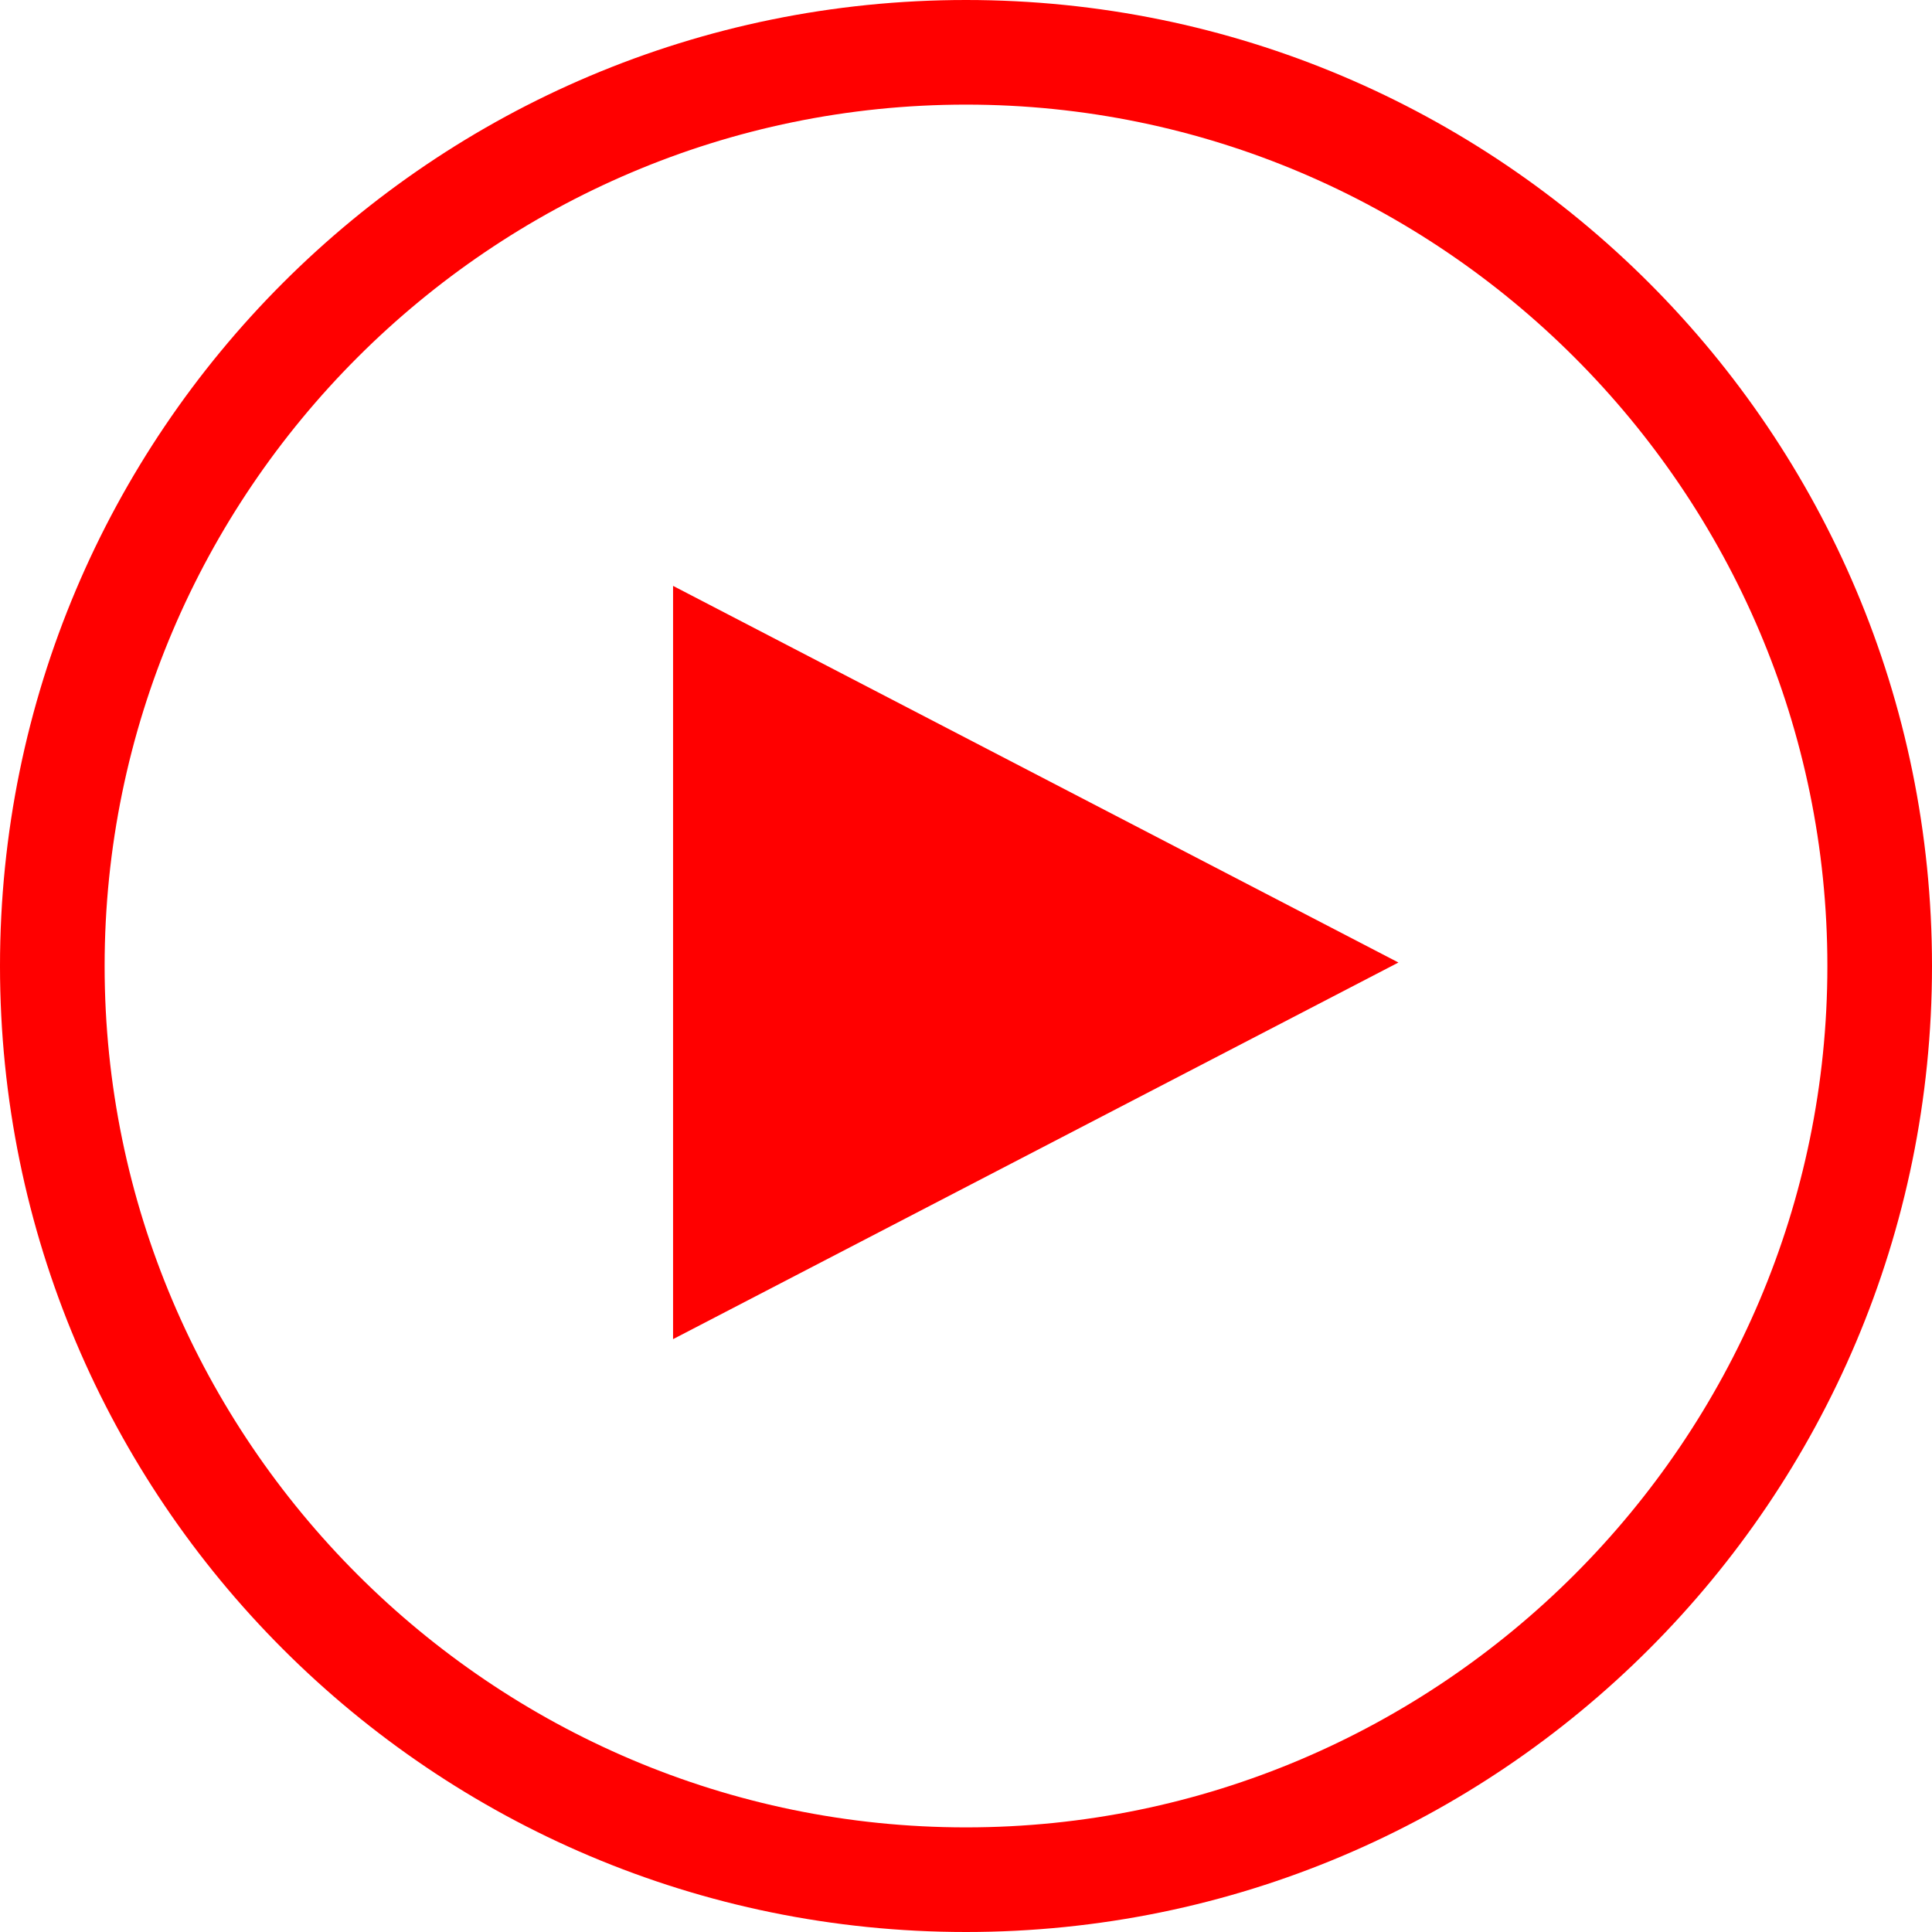
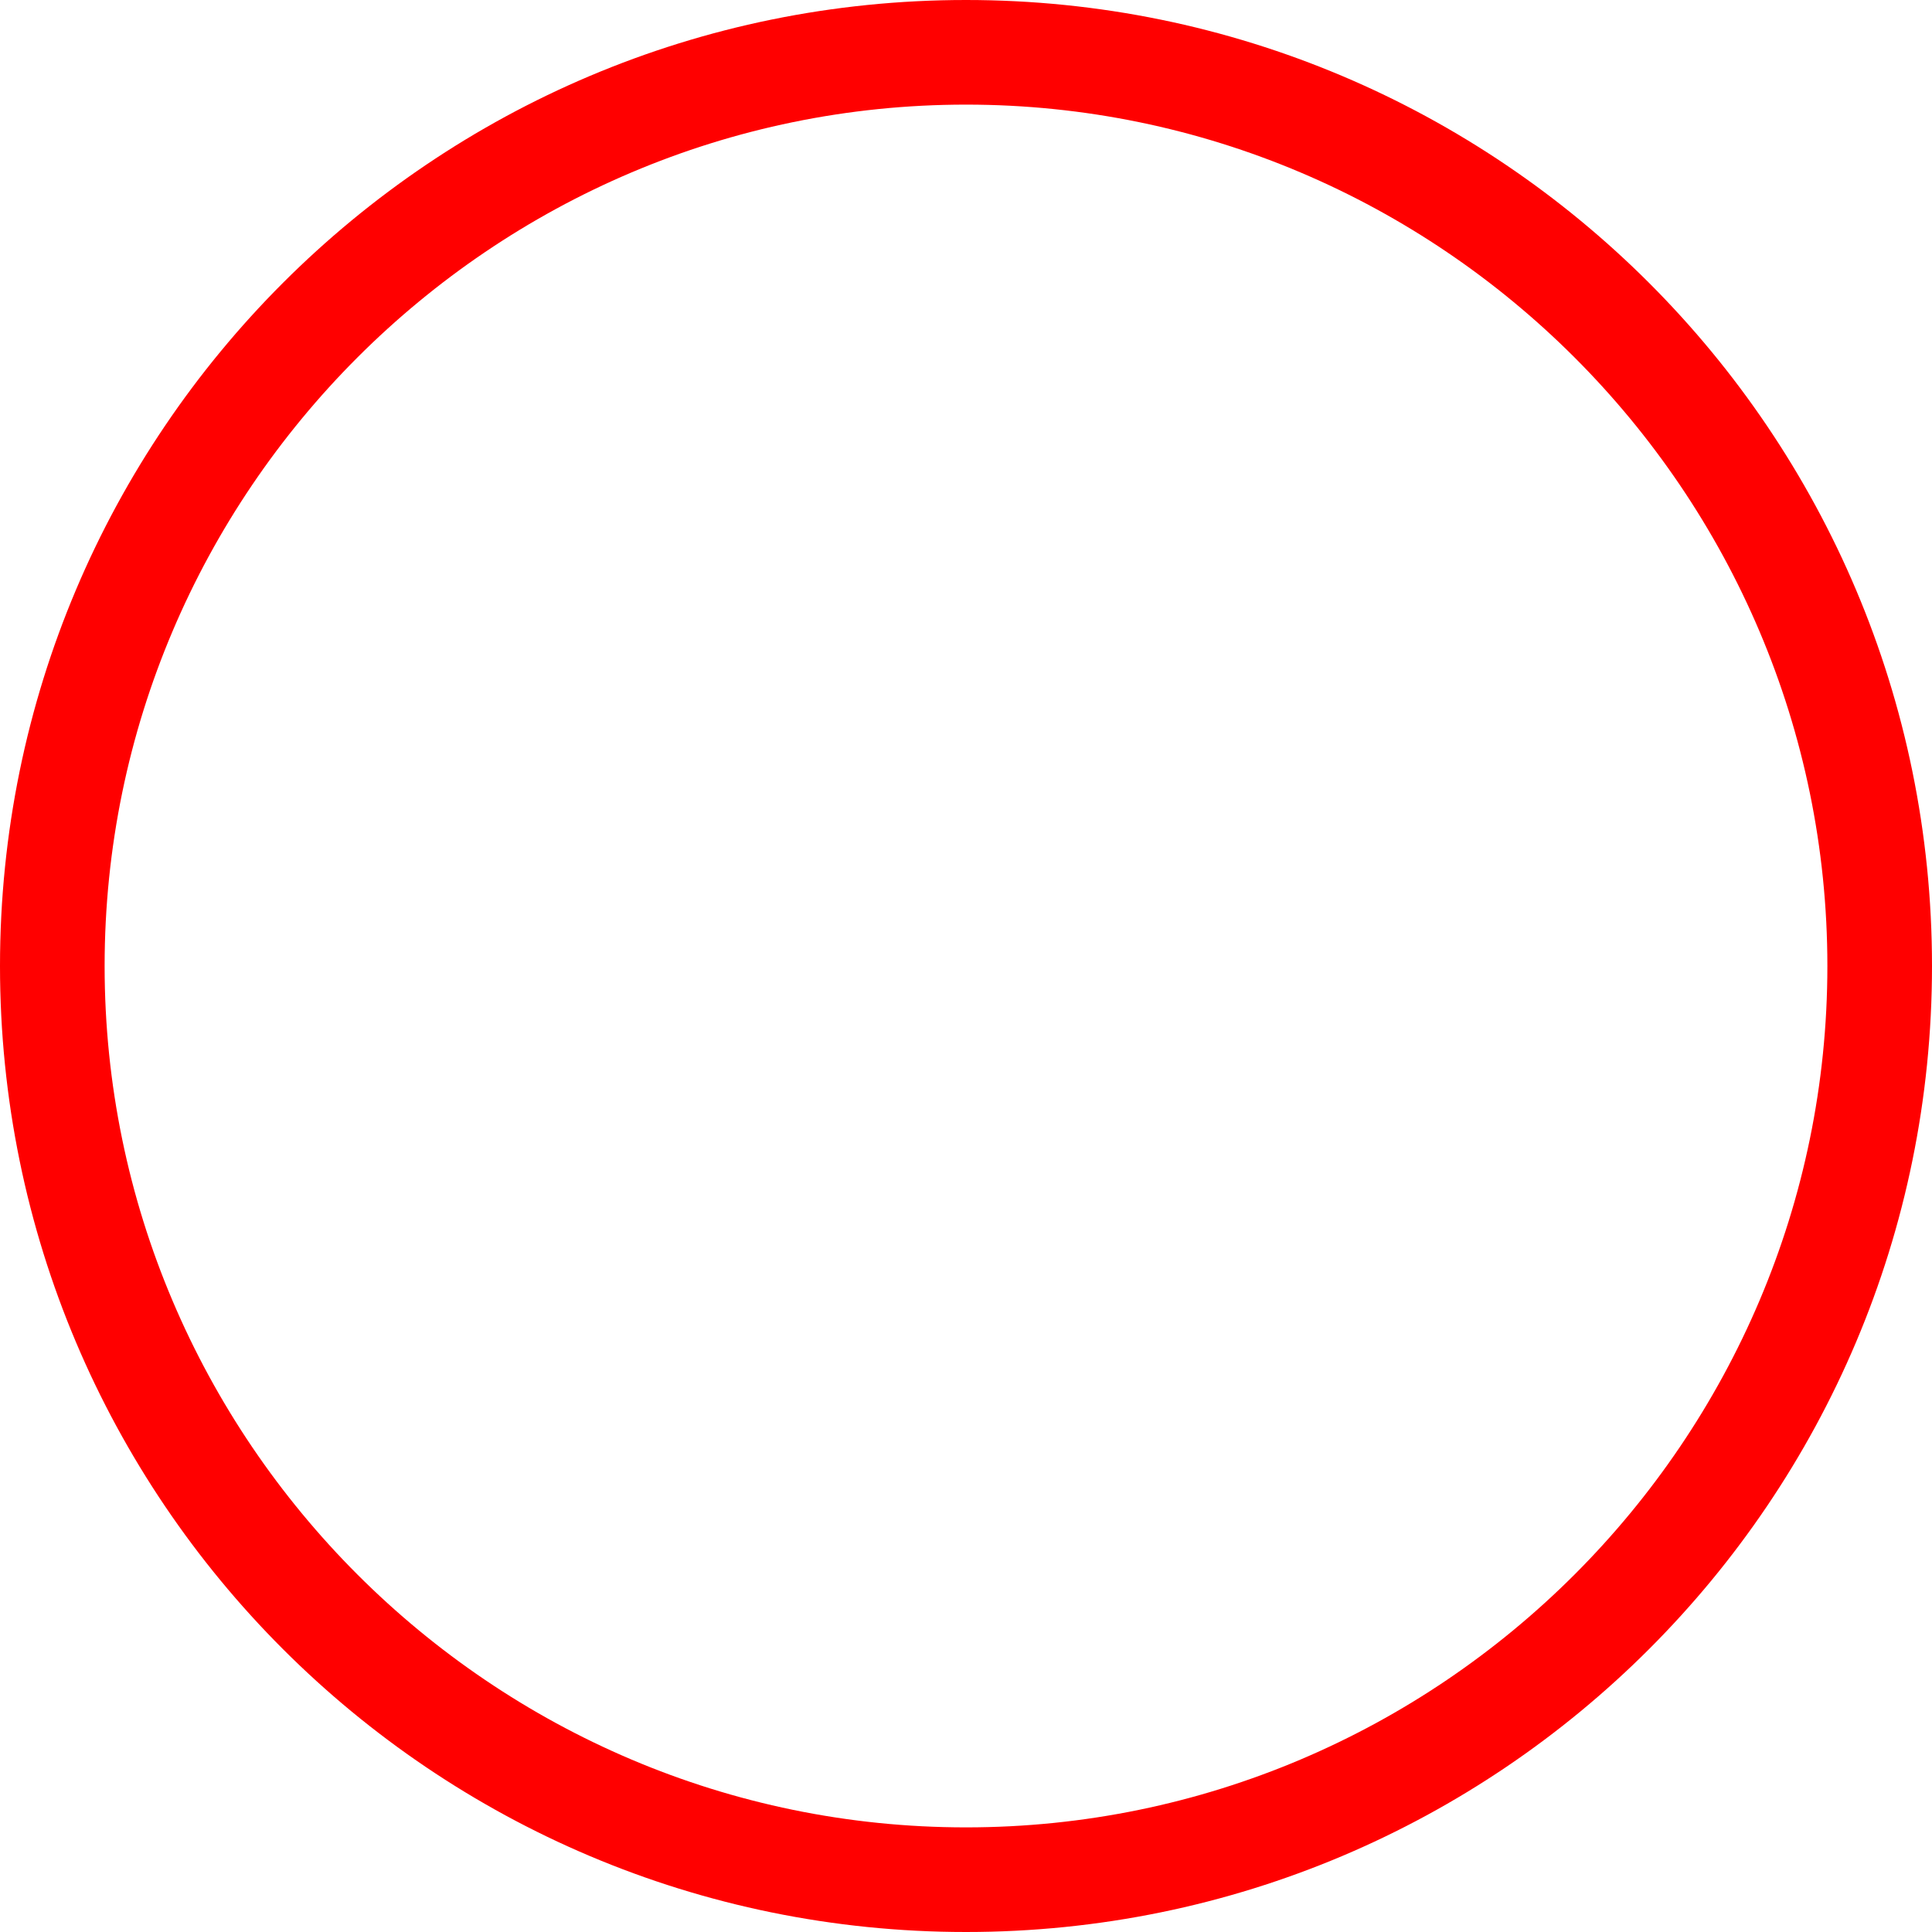
<svg xmlns="http://www.w3.org/2000/svg" version="1.1" id="Laag_1" x="0px" y="0px" viewBox="0 0 55.4 55.4" style="enable-background:new 0 0 55.4 55.4;" xml:space="preserve">
  <style type="text/css">
	.st0{fill:#FF0000;}
</style>
  <g transform="translate(-1516.333 -4047)">
    <g transform="translate(23 -6)">
      <g transform="translate(1493.333 4053)">
        <g transform="translate(0 0)">
          <path class="st0" d="M27.7,55.4C12.4,55.4,0,43,0,27.7S12.4,0,27.7,0s27.7,12.4,27.7,27.7S43,55.4,27.7,55.4z M27.7,3      C14.1,3,3,14.1,3,27.7s11.1,24.7,24.7,24.7s24.7-11.1,24.7-24.7S41.3,3,27.7,3z" />
        </g>
      </g>
    </g>
  </g>
-   <polygon class="st0" points="19.3,16.8 40.1,27.6 19.3,38.4 " />
</svg>